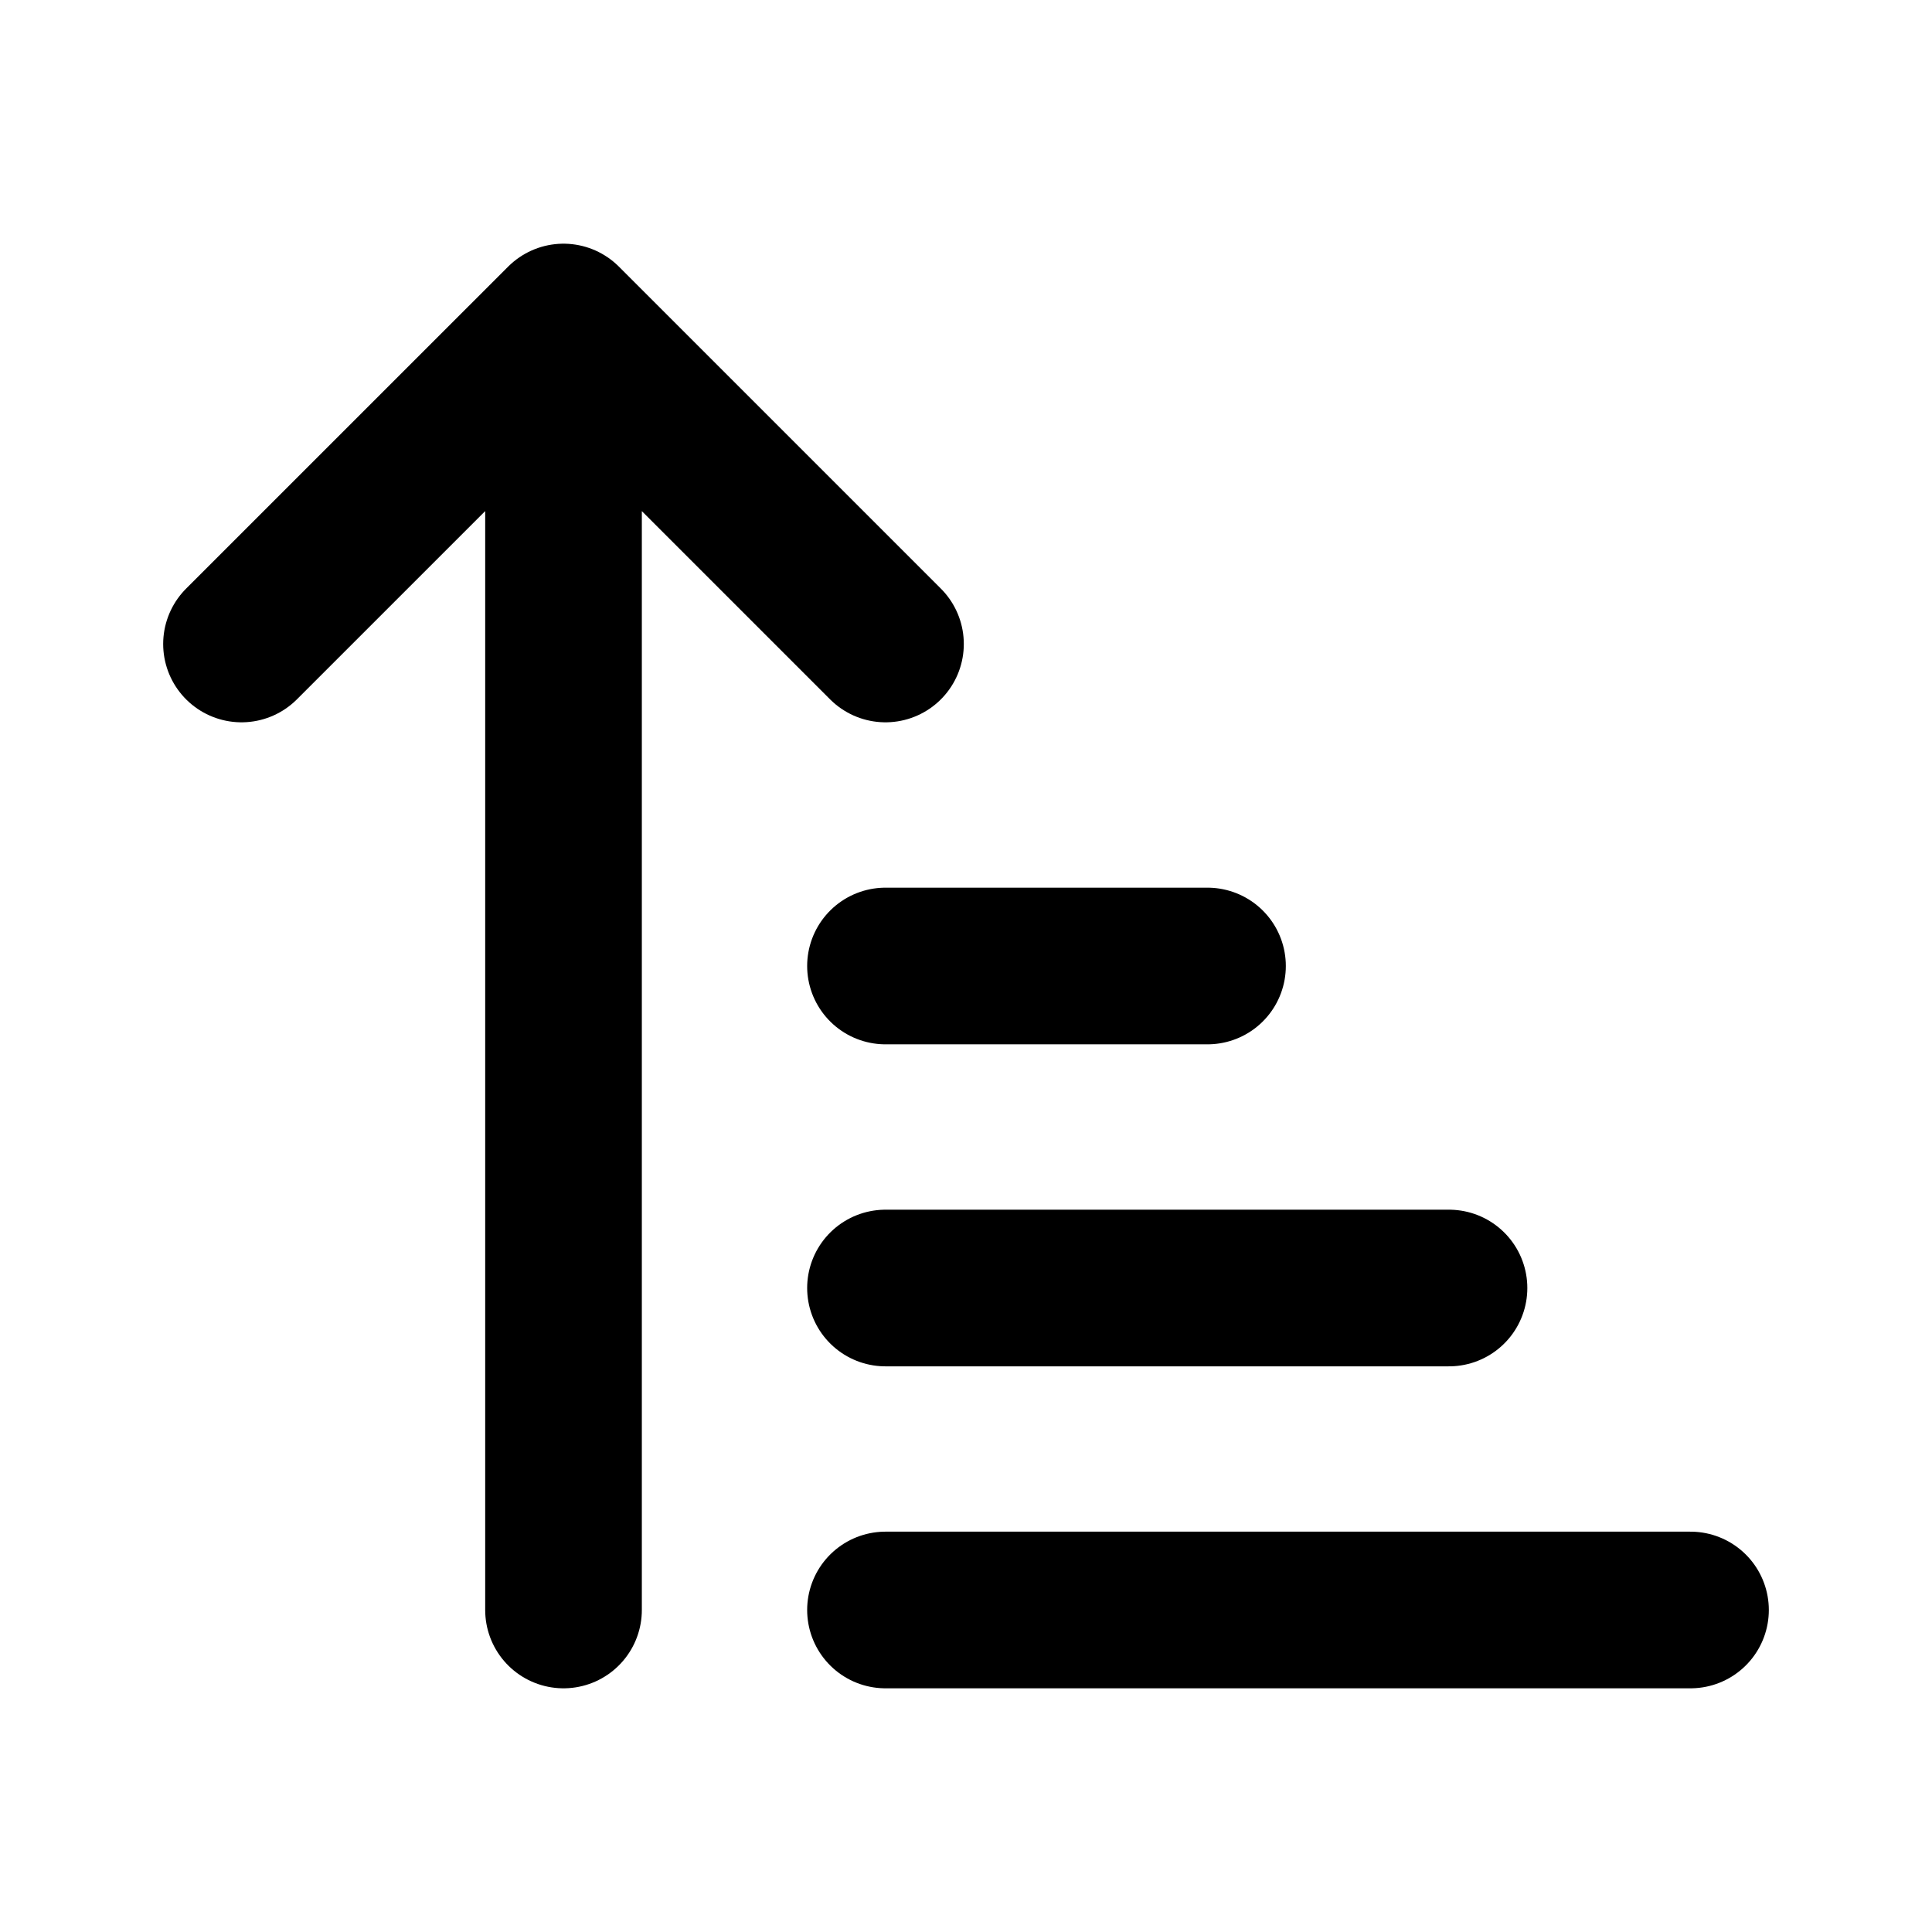
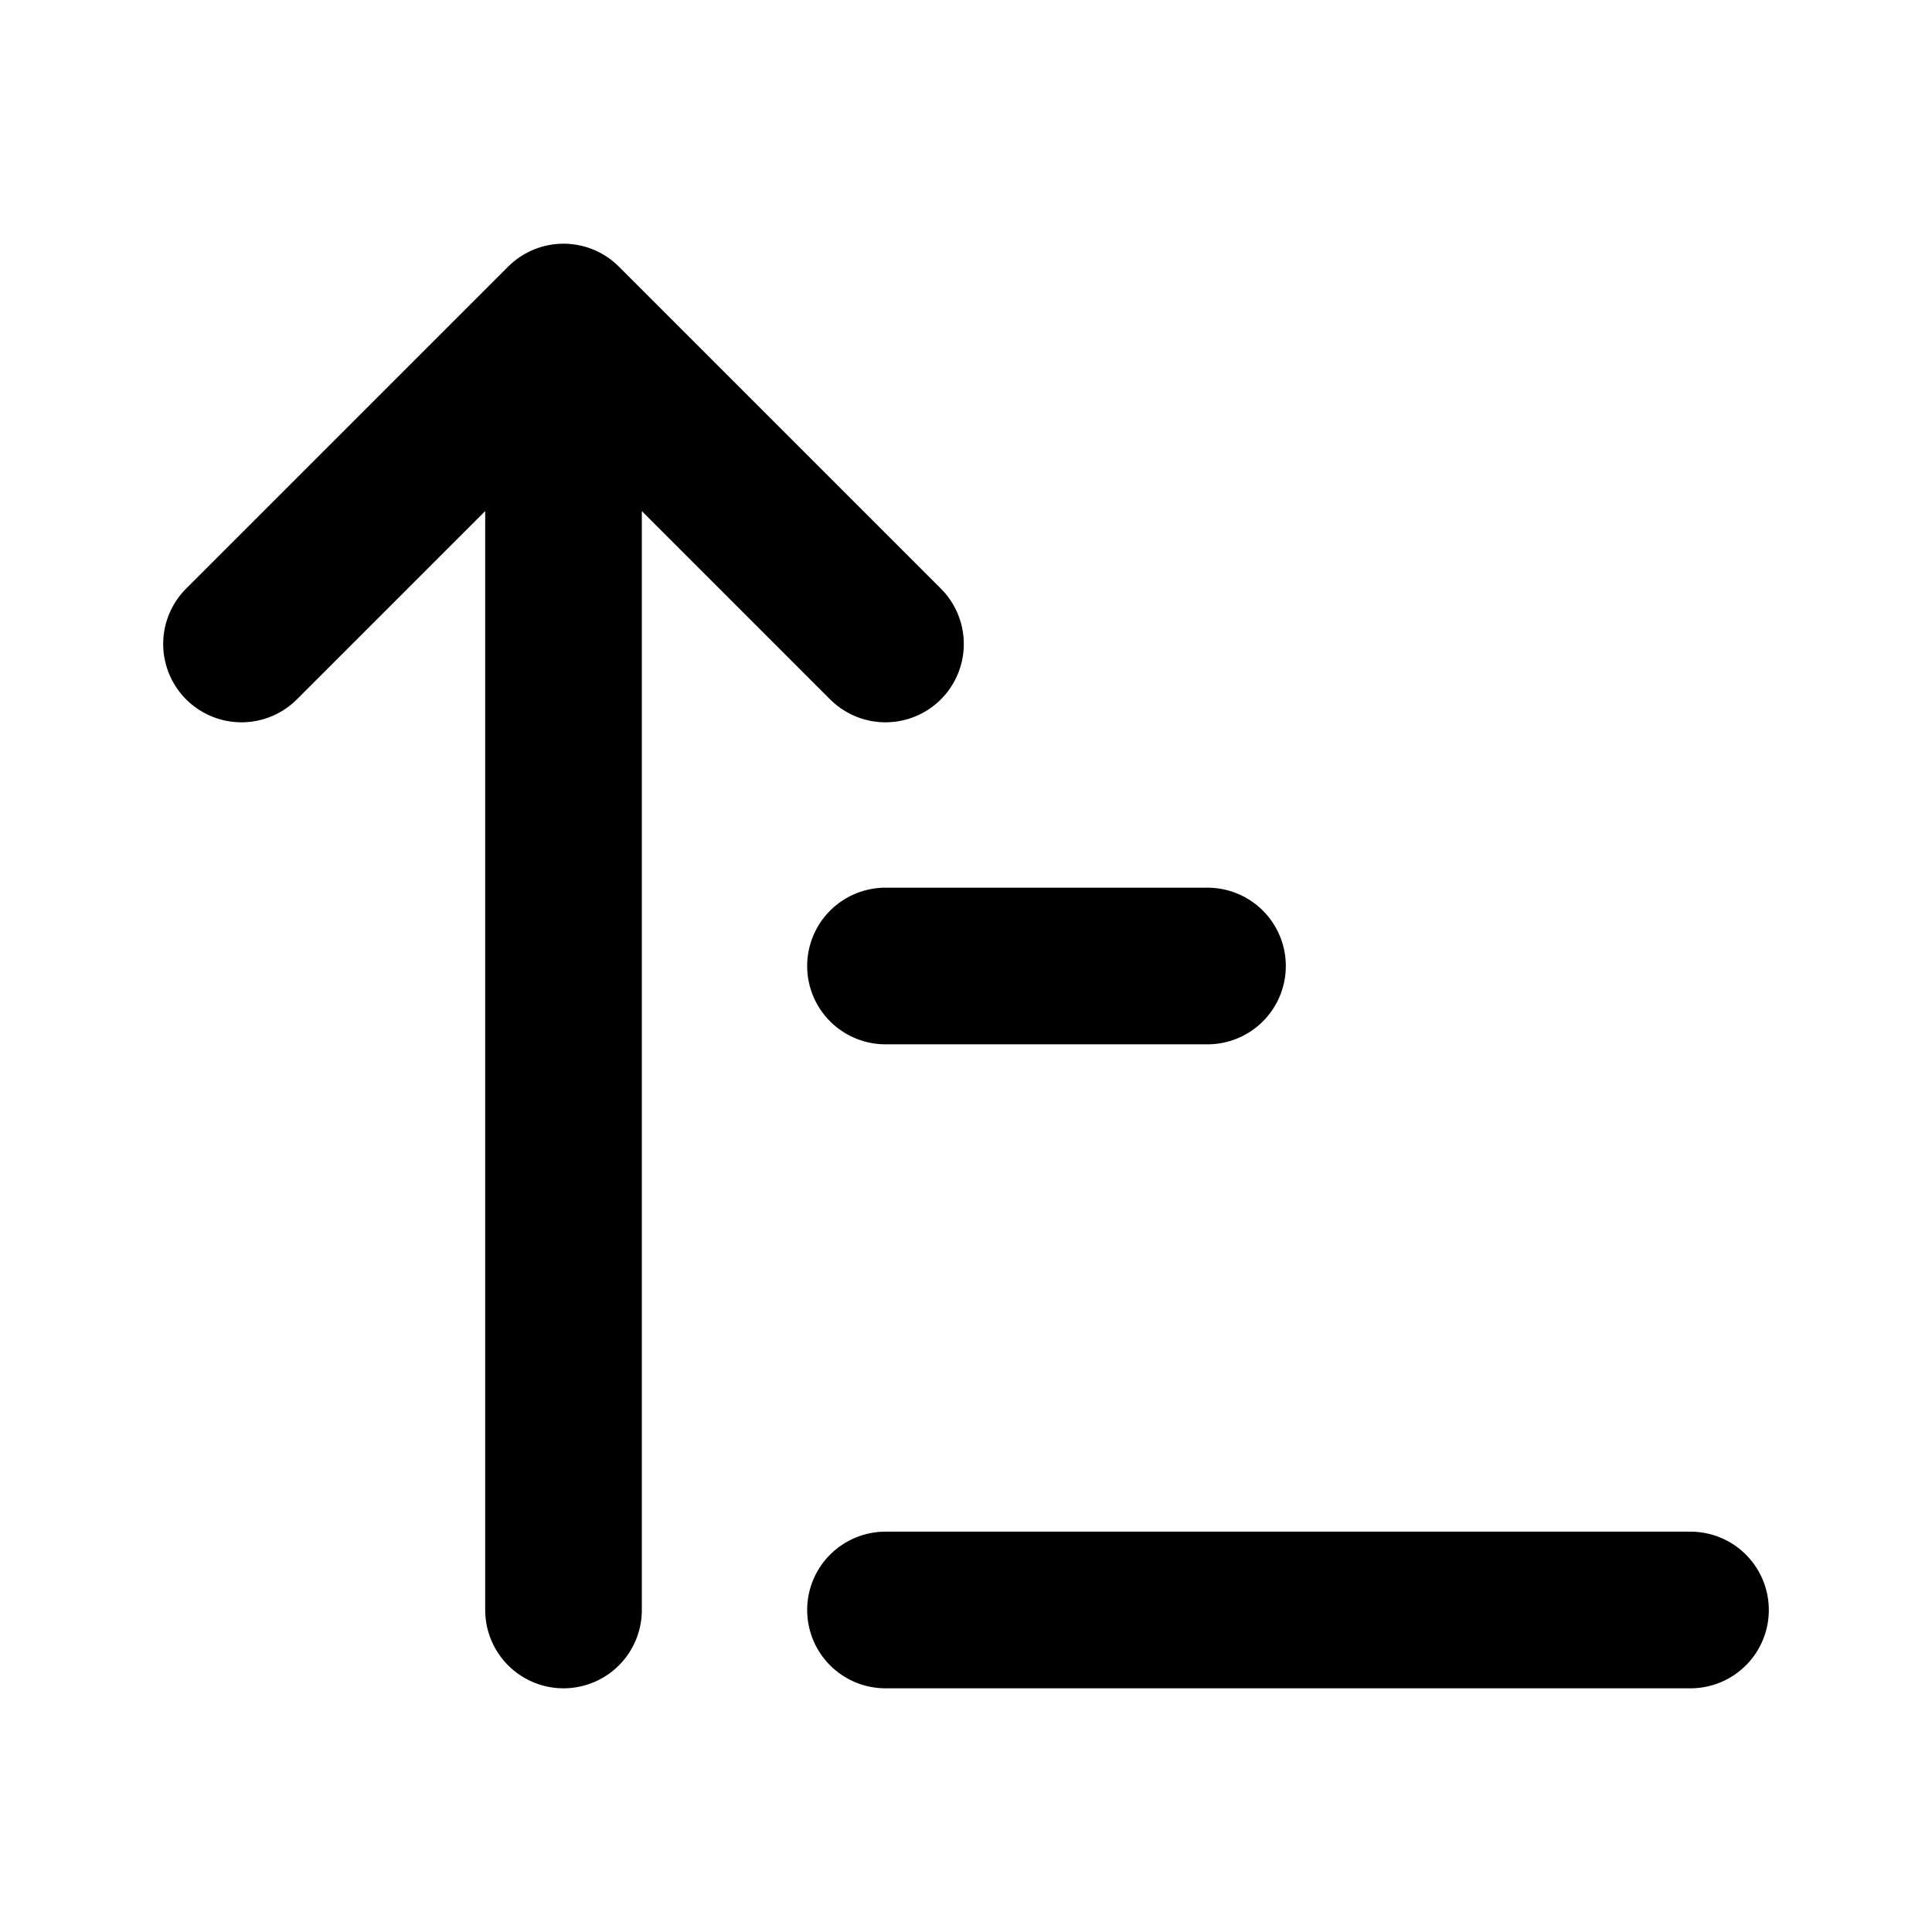
<svg xmlns="http://www.w3.org/2000/svg" width="37" height="37" viewBox="0 0 37 37" fill="none">
-   <path d="M4.625 12.333L10.792 6.167M10.792 6.167L16.958 12.333M10.792 6.167V30.833M16.958 18.5H23.125M16.958 24.667H27.75M16.958 30.833H32.375" stroke="black" stroke-width="3" stroke-linecap="round" stroke-linejoin="round" />
+   <path d="M4.625 12.333L10.792 6.167M10.792 6.167L16.958 12.333M10.792 6.167V30.833M16.958 18.5H23.125M16.958 24.667M16.958 30.833H32.375" stroke="black" stroke-width="3" stroke-linecap="round" stroke-linejoin="round" />
</svg>